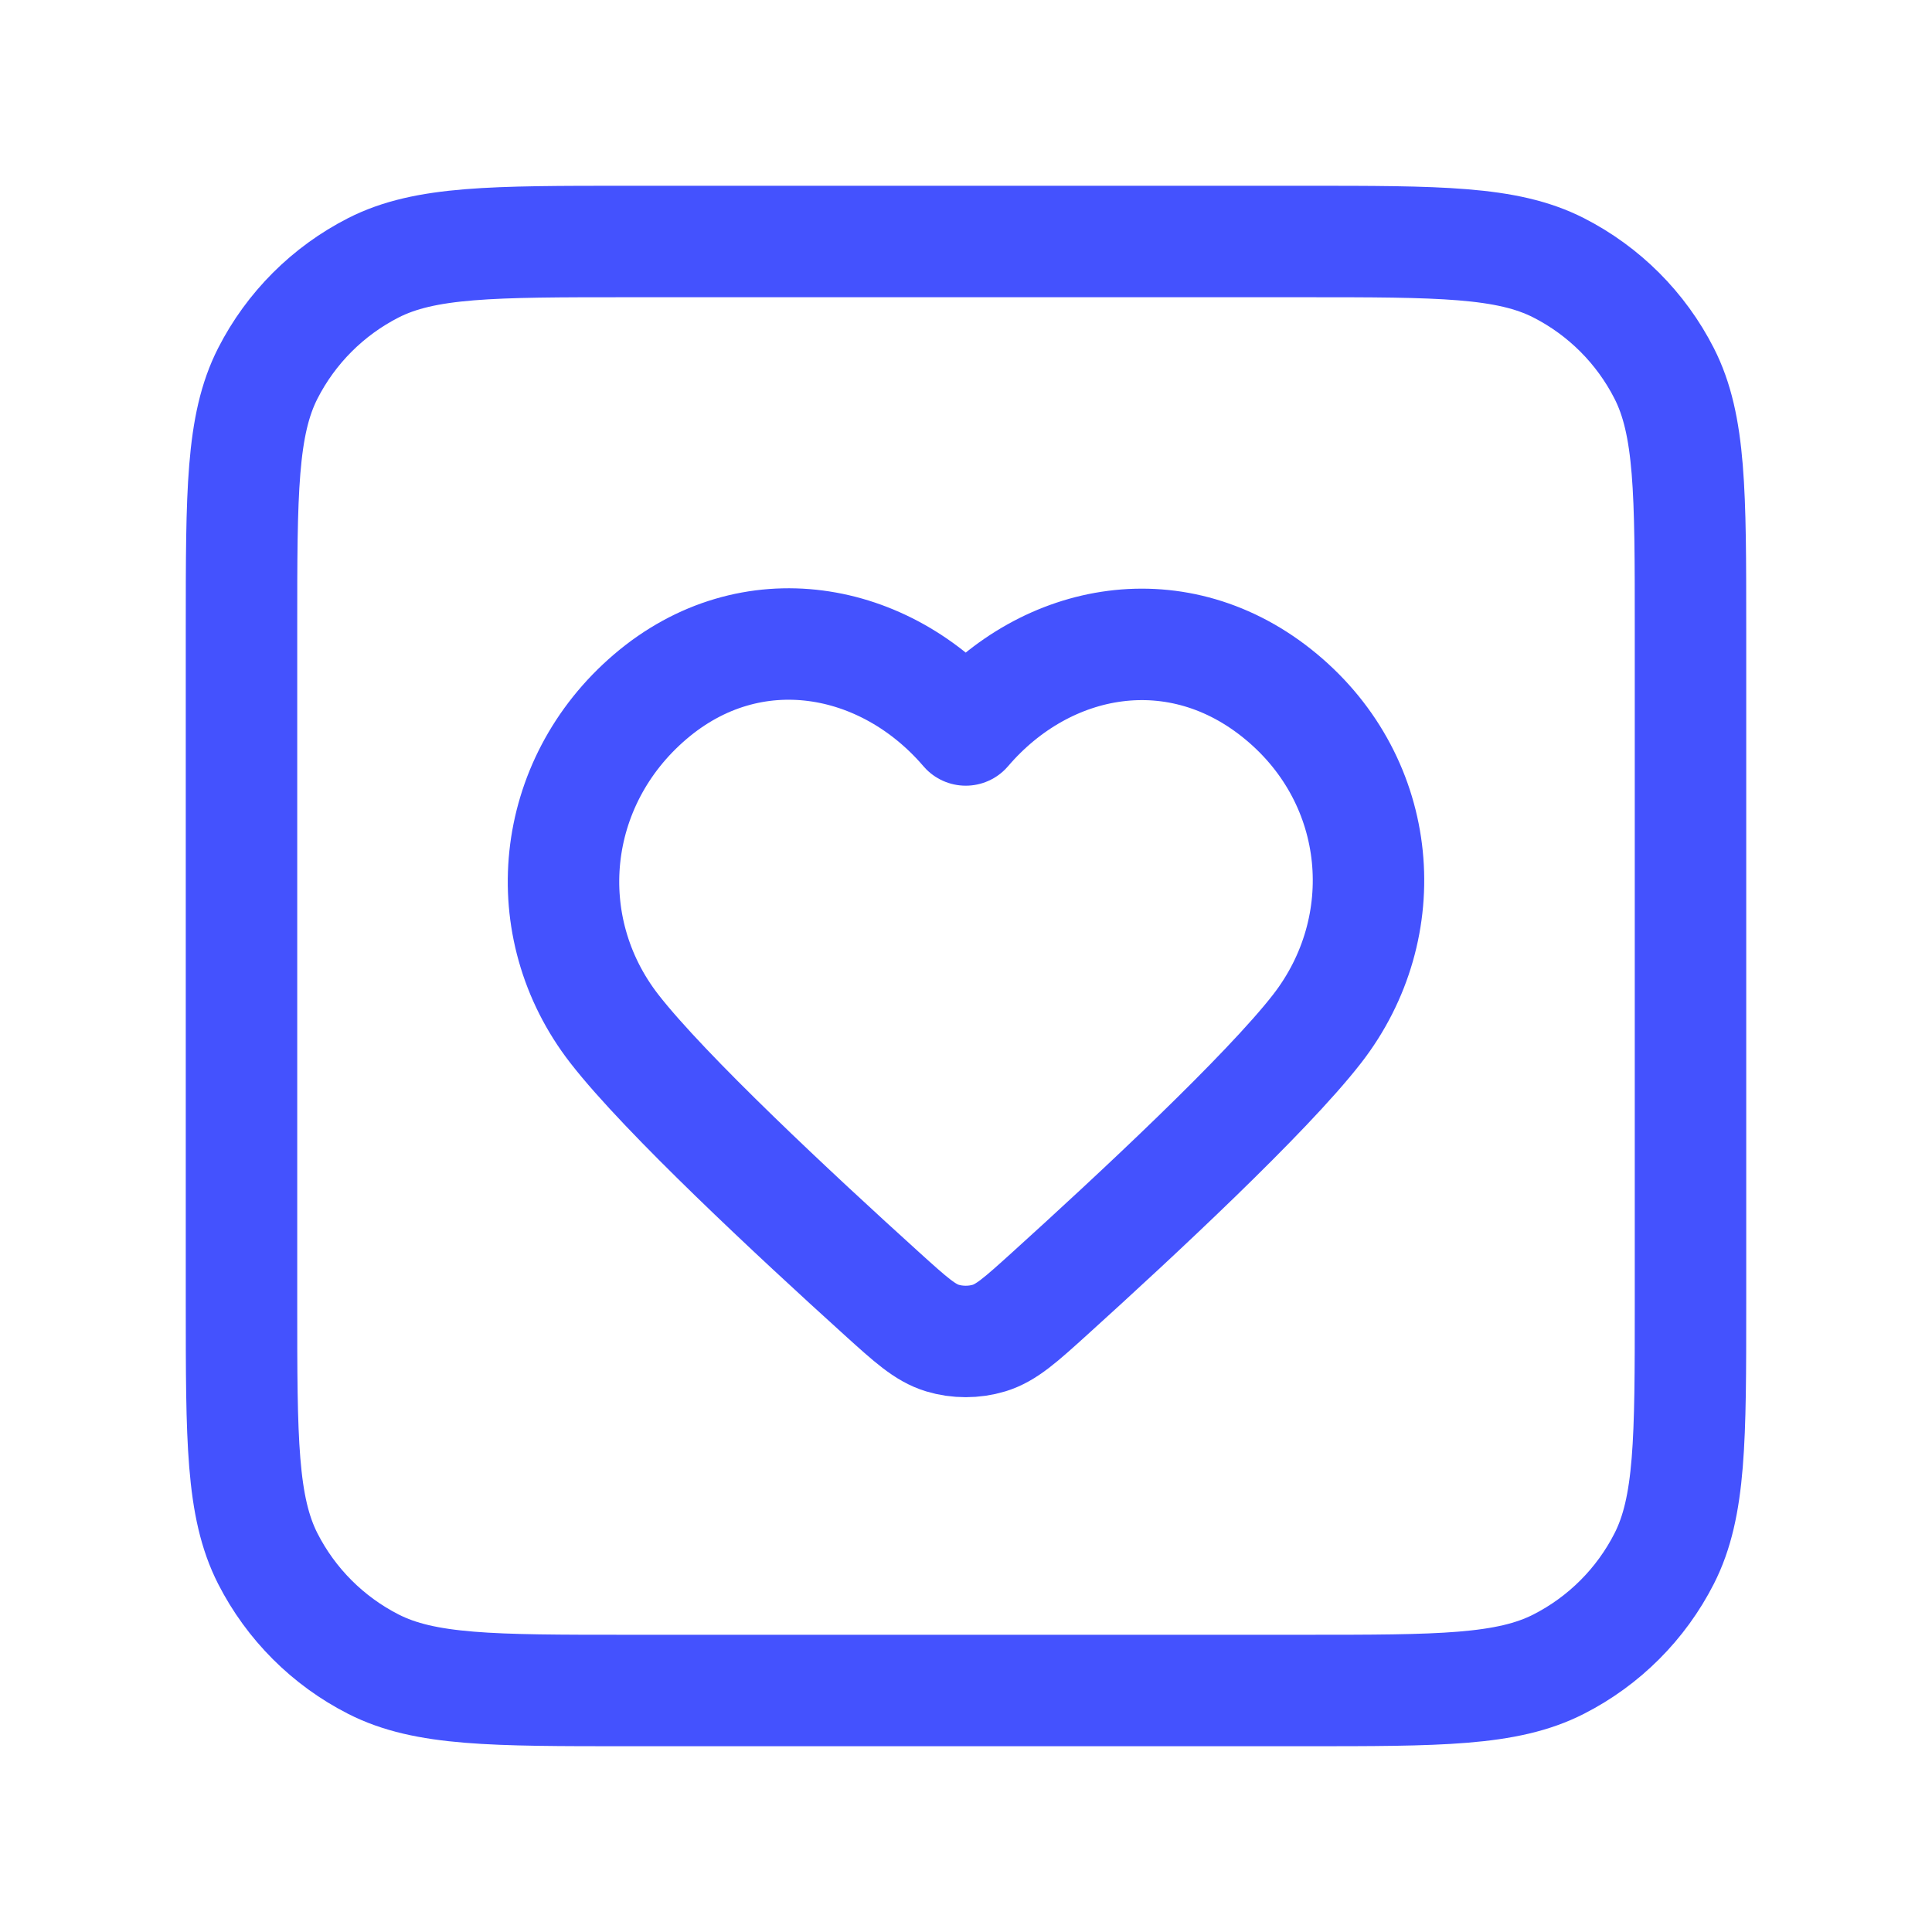
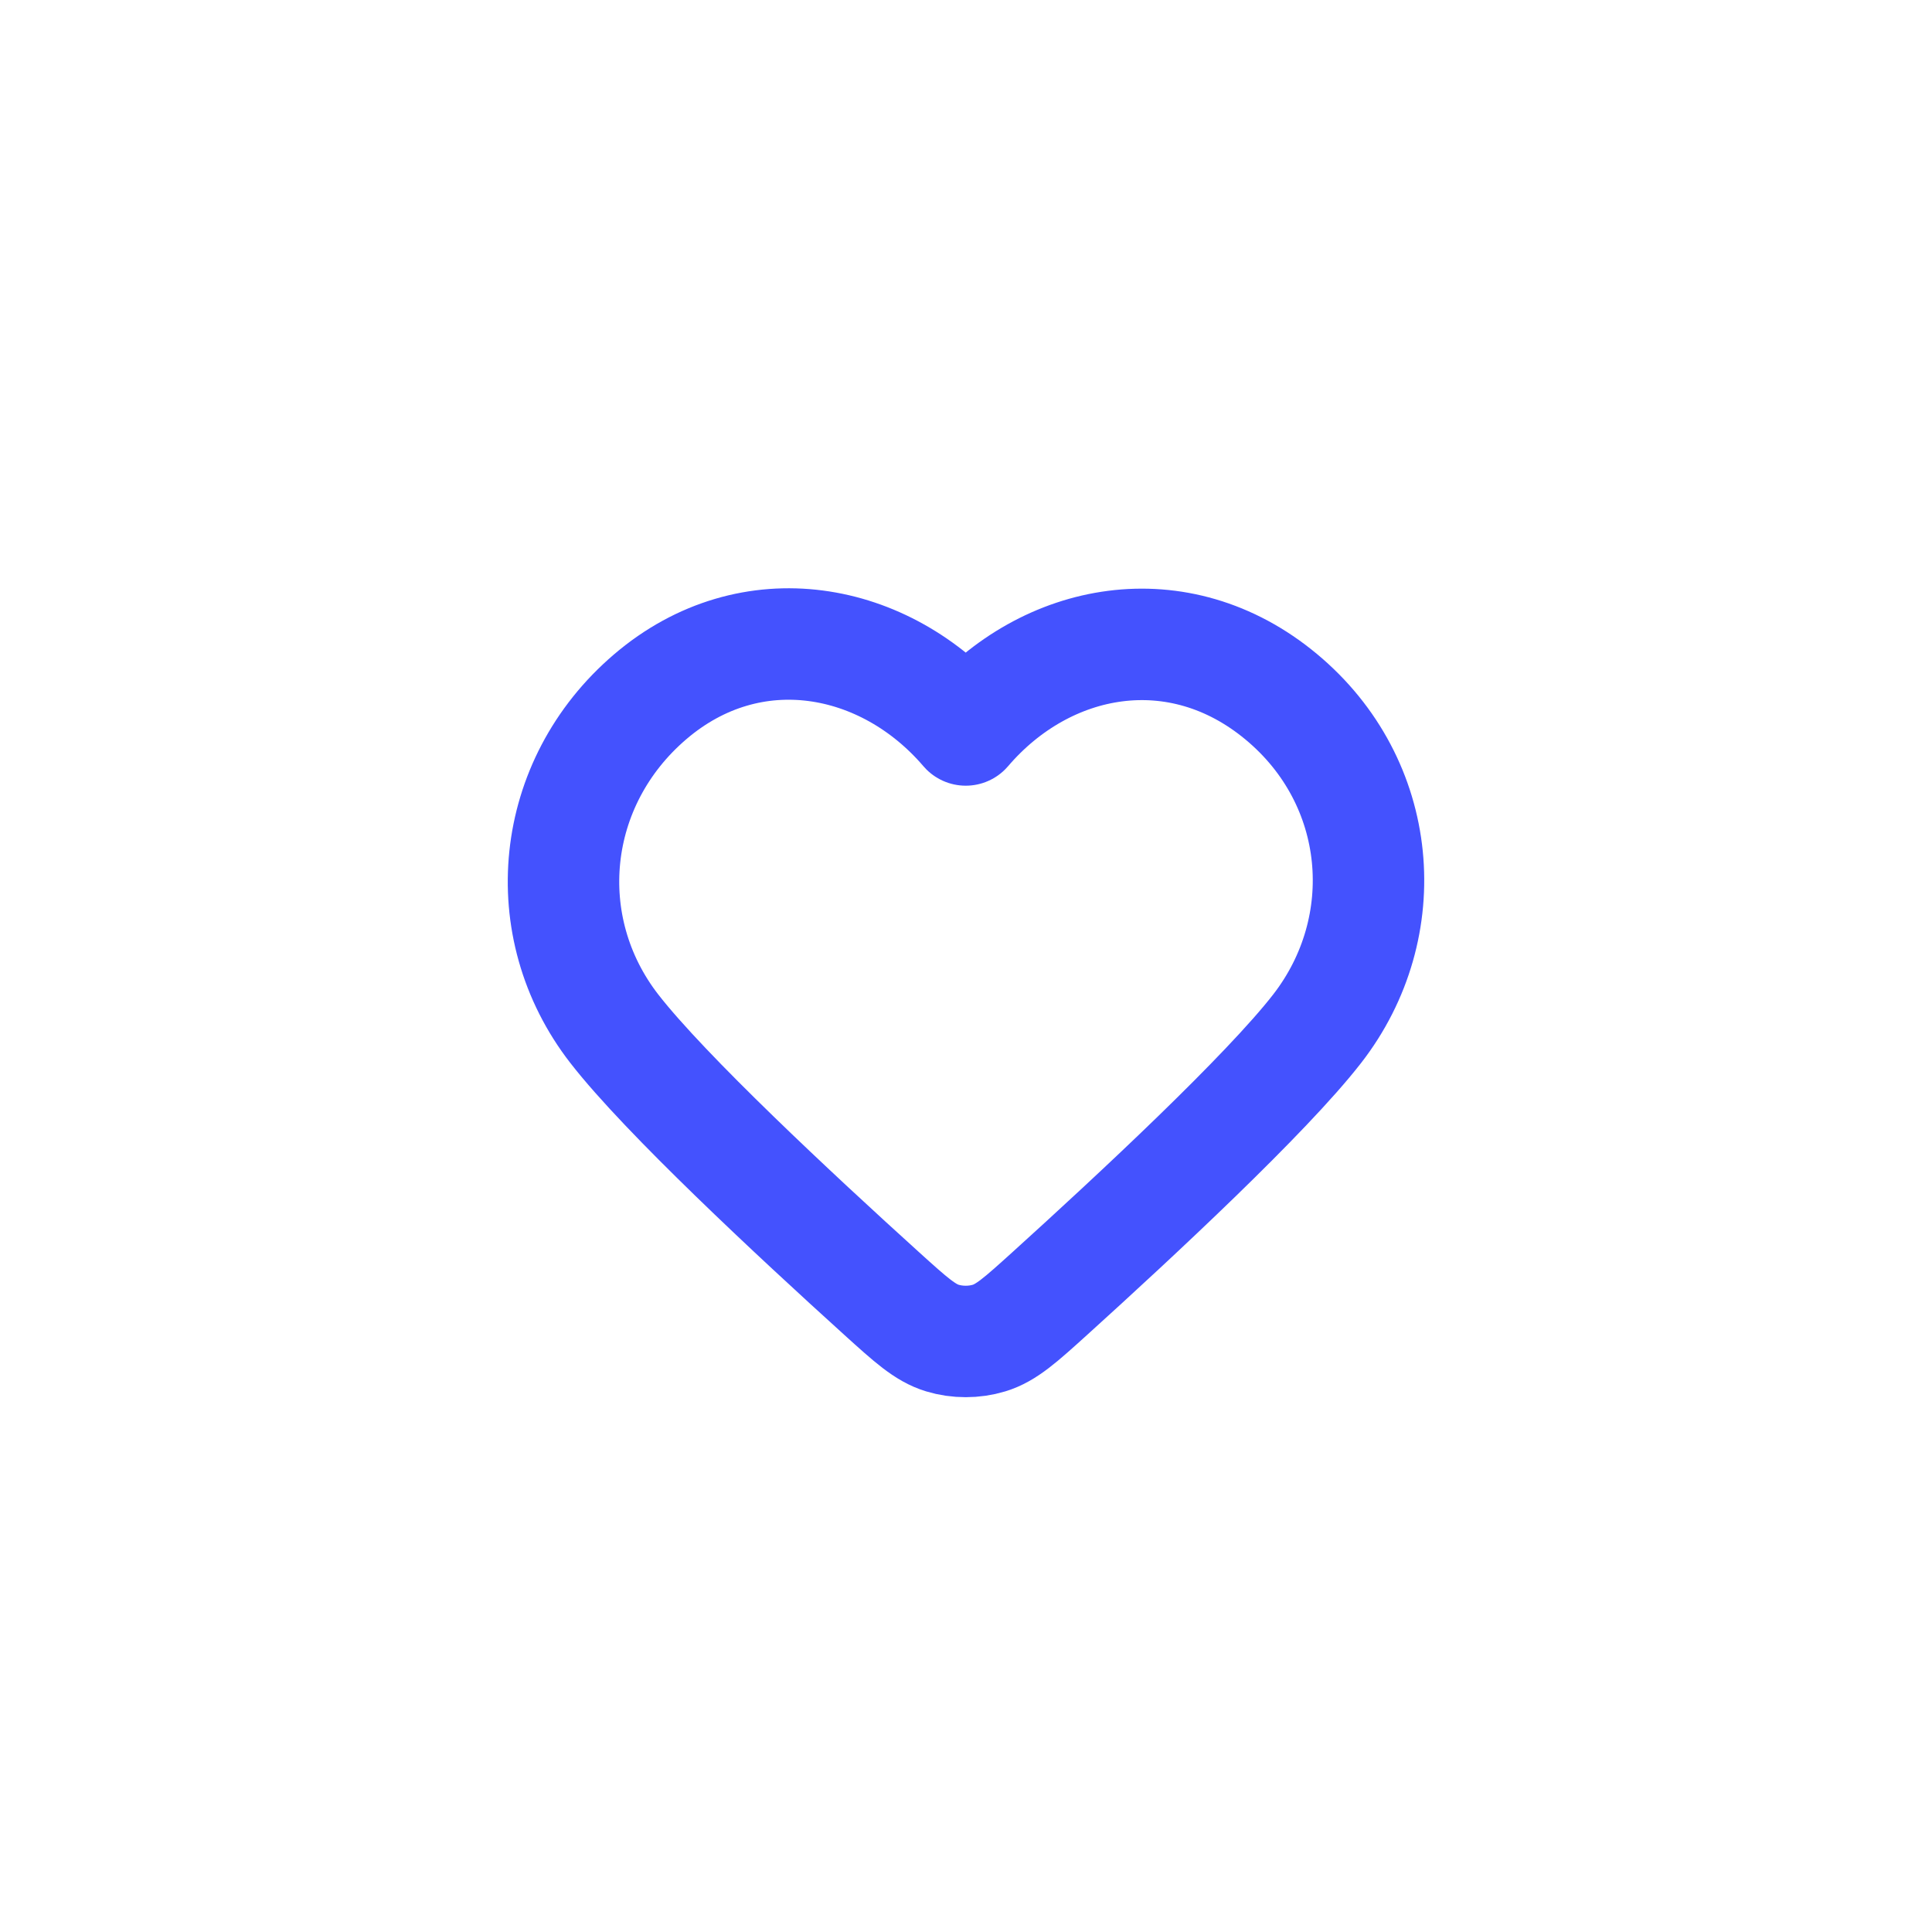
<svg xmlns="http://www.w3.org/2000/svg" width="52" height="52" viewBox="0 0 52 52" fill="none">
-   <path d="M6.5 16.9C6.5 13.26 6.5 11.44 7.208 10.049C7.832 8.826 8.826 7.832 10.049 7.208C11.44 6.5 13.26 6.5 16.9 6.5H35.1C38.74 6.5 40.56 6.5 41.951 7.208C43.174 7.832 44.168 8.826 44.791 10.049C45.5 11.44 45.5 13.26 45.5 16.9V35.1C45.5 38.74 45.5 40.56 44.791 41.951C44.168 43.174 43.174 44.168 41.951 44.791C40.56 45.5 38.74 45.5 35.1 45.5H16.9C13.26 45.5 11.44 45.5 10.049 44.791C8.826 44.168 7.832 43.174 7.208 41.951C6.5 40.56 6.5 38.74 6.5 35.1V16.9Z" stroke="#4452FE" stroke-width="3" stroke-linecap="round" stroke-linejoin="round" />
  <path fill-rule="evenodd" clip-rule="evenodd" d="M25.993 19.647C23.827 17.115 20.215 16.434 17.501 18.753C14.787 21.071 14.405 24.948 16.536 27.691C17.901 29.447 21.397 32.704 23.734 34.819C24.511 35.522 24.899 35.873 25.364 36.014C25.764 36.136 26.221 36.136 26.621 36.014C27.086 35.873 27.474 35.522 28.251 34.819C30.588 32.704 34.084 29.447 35.449 27.691C37.58 24.948 37.245 21.047 34.484 18.753C31.724 16.458 28.159 17.115 25.993 19.647Z" stroke="#4452FE" stroke-width="3" stroke-linecap="round" stroke-linejoin="round" />
</svg>